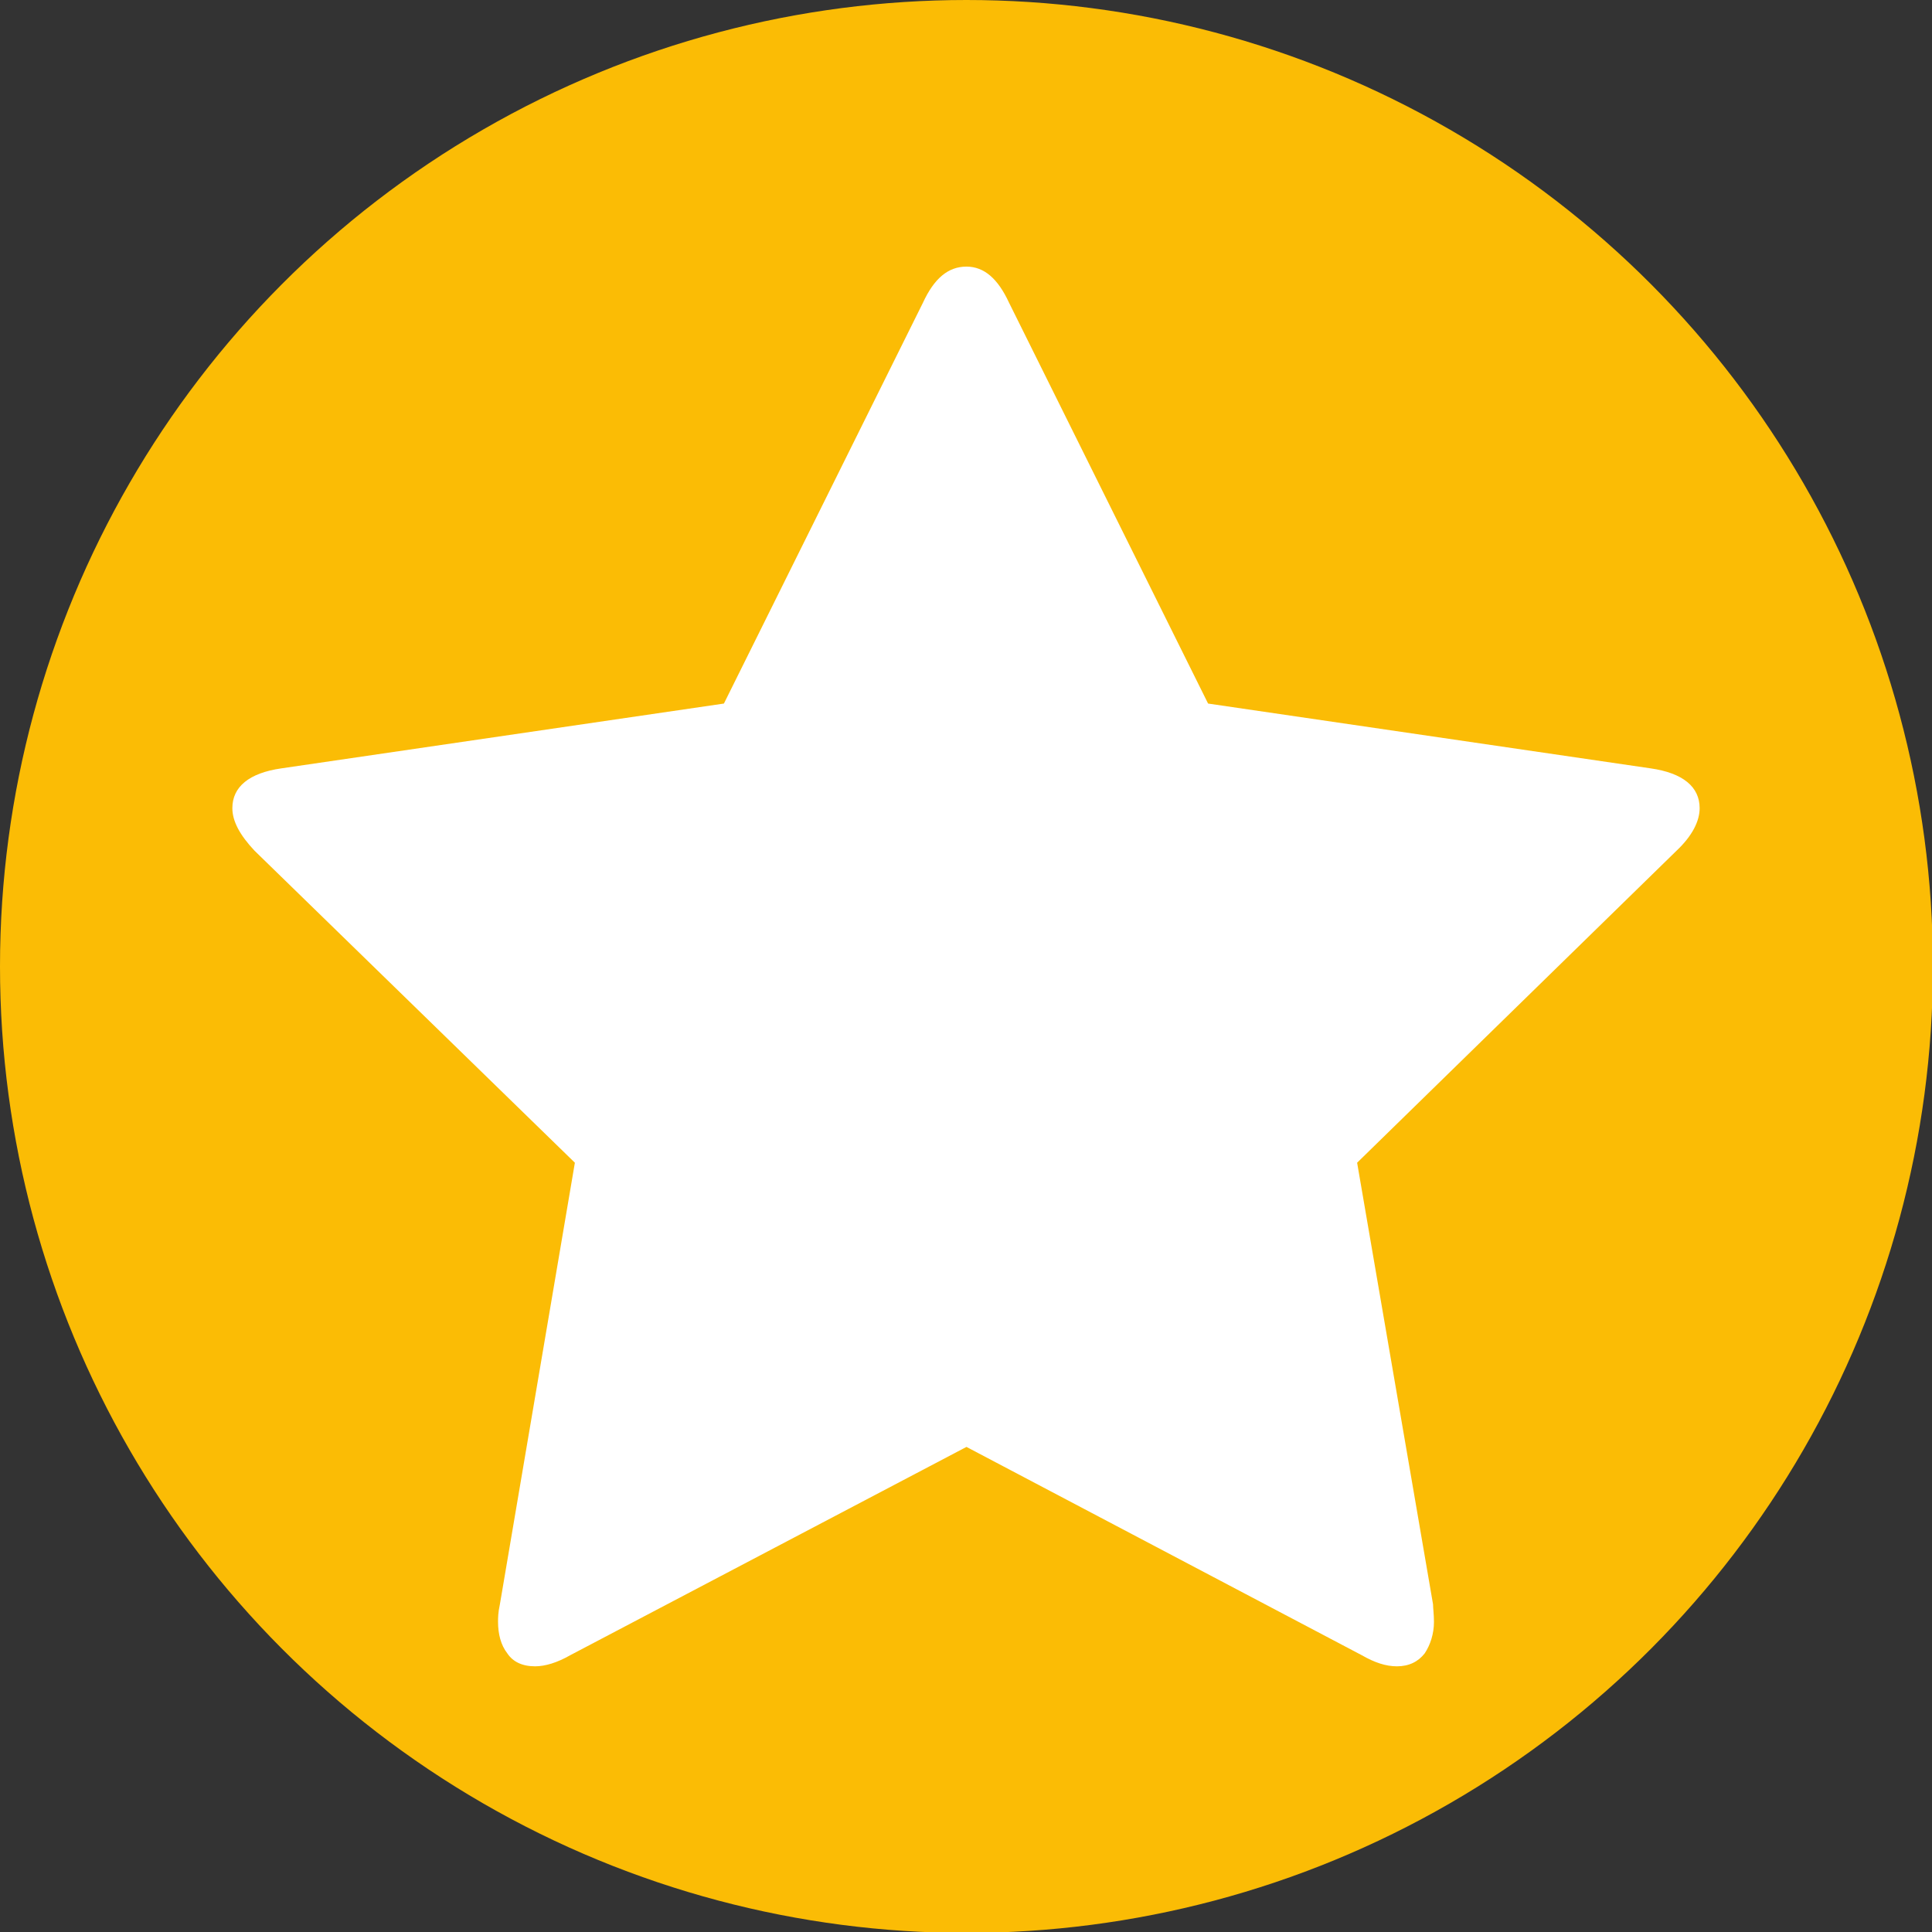
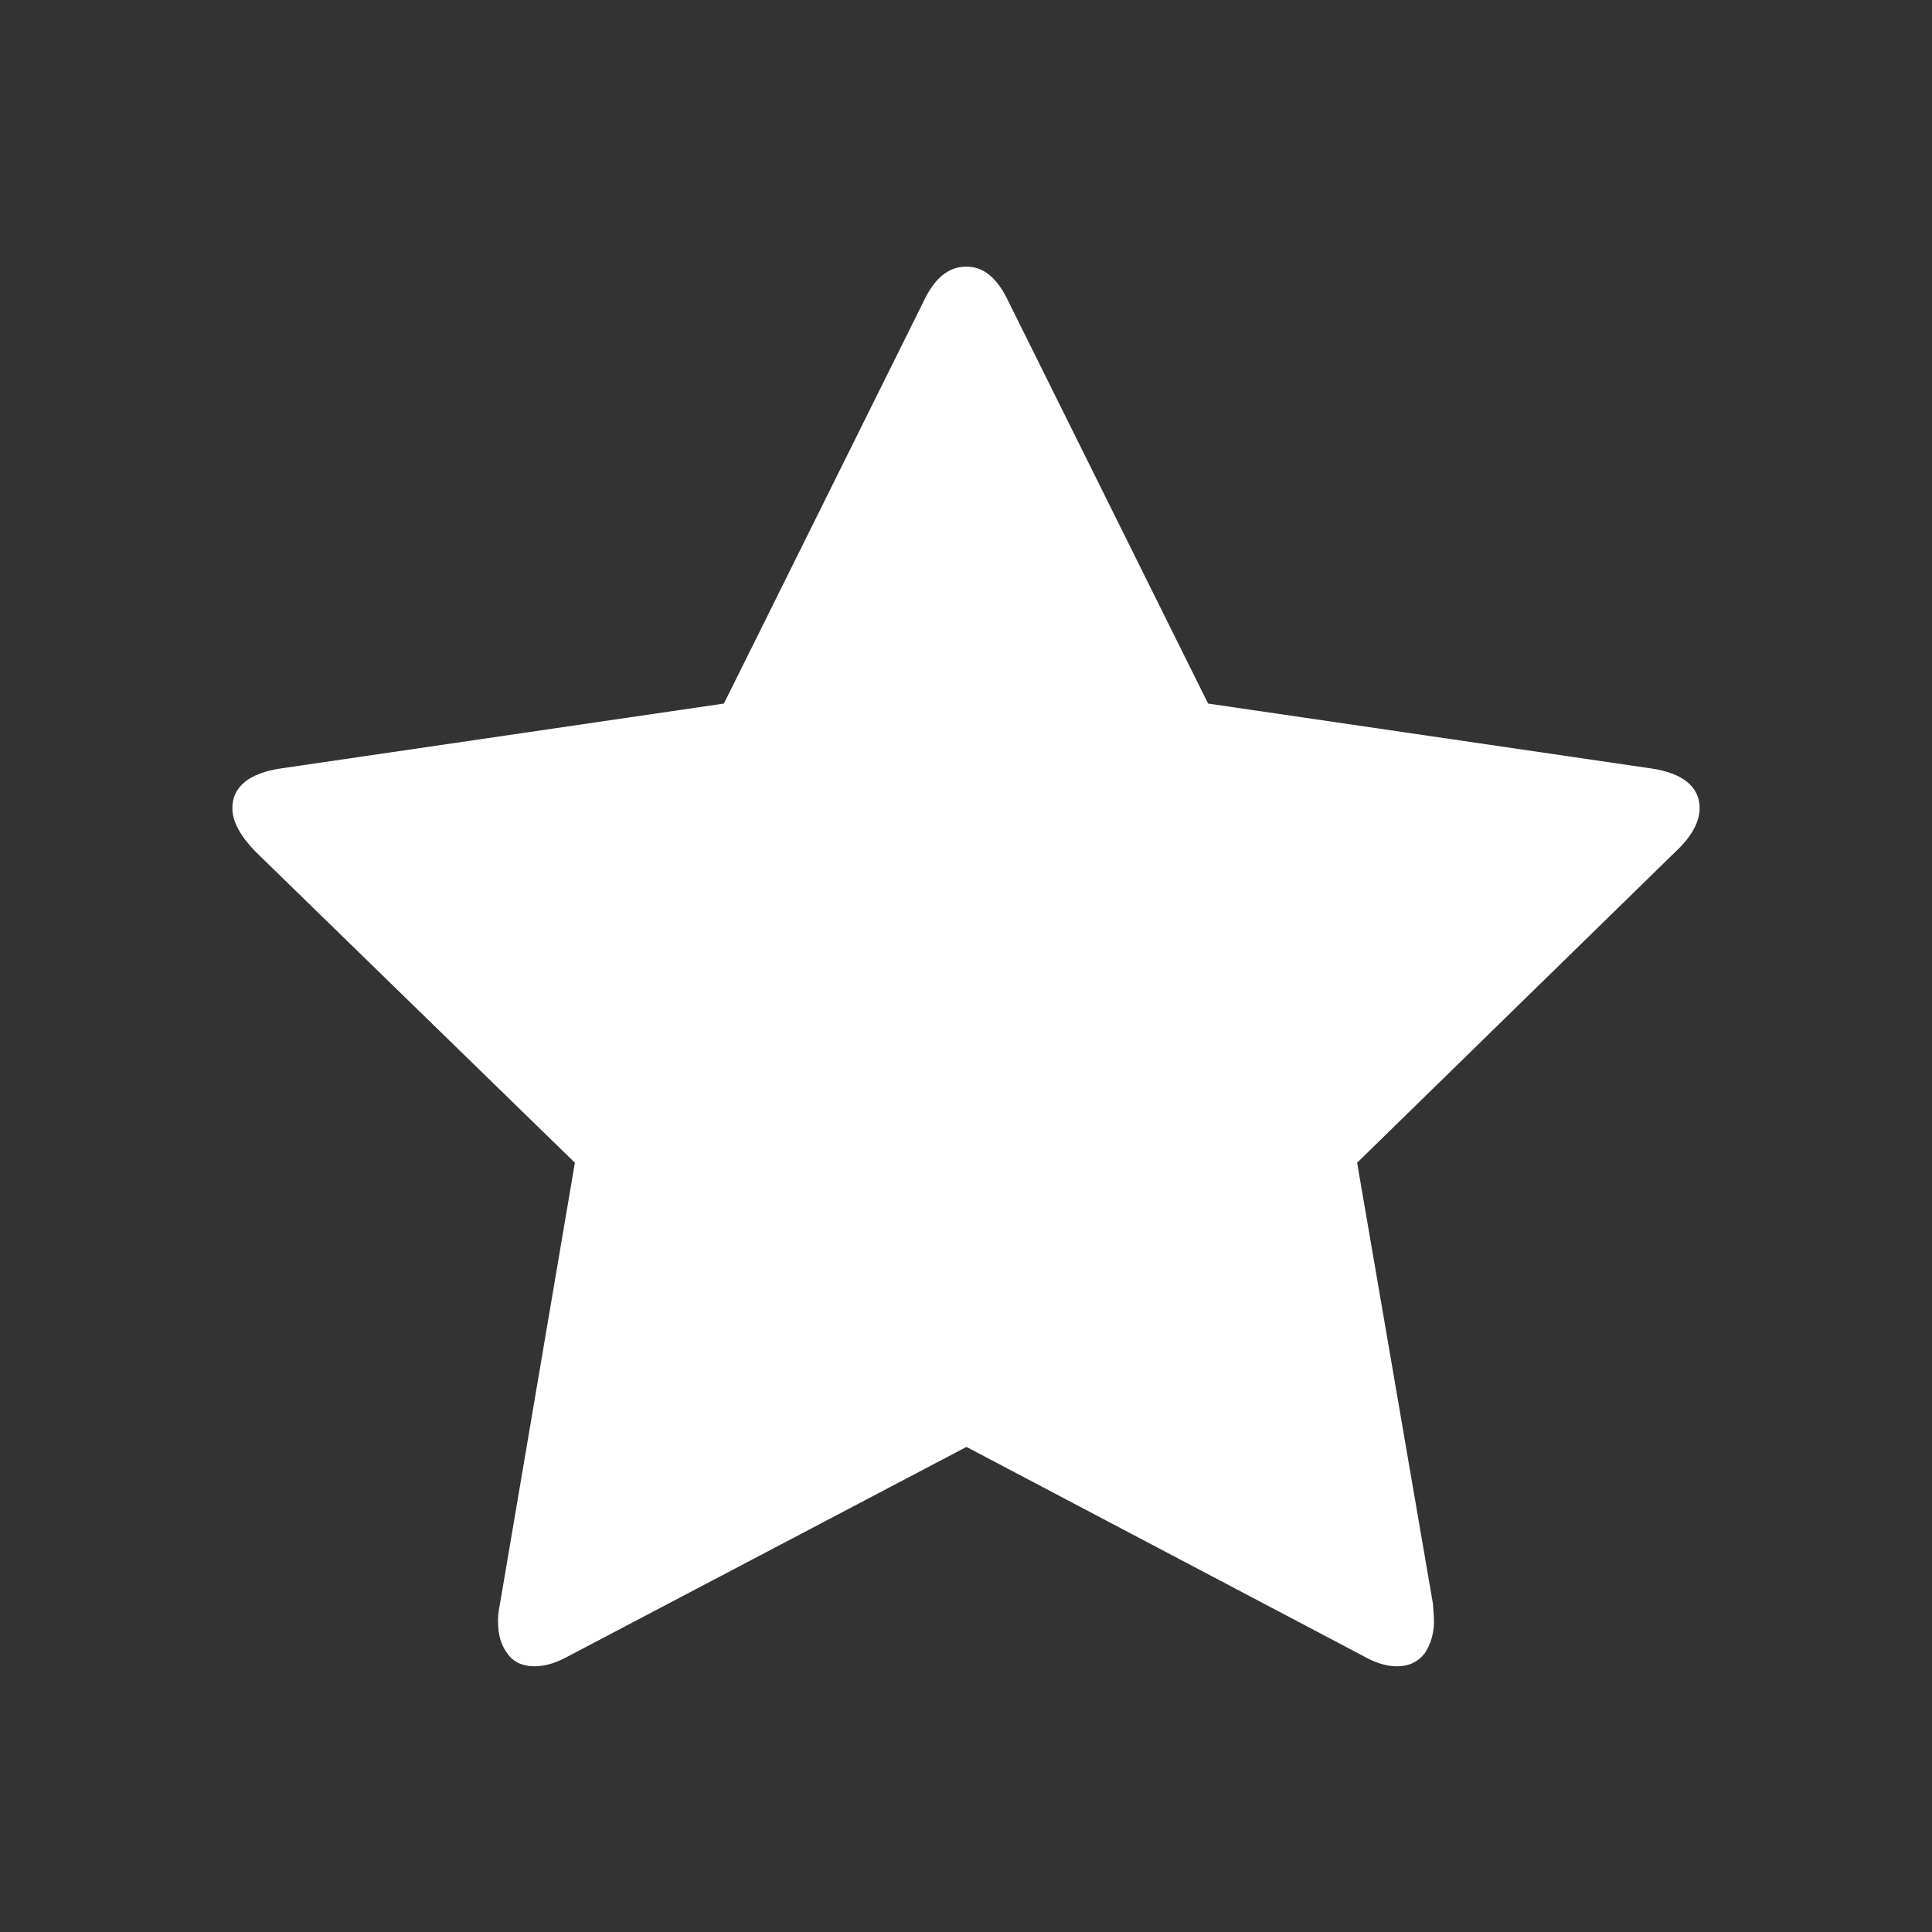
<svg xmlns="http://www.w3.org/2000/svg" xml:space="preserve" width="482px" height="482px" version="1.1" style="shape-rendering:geometricPrecision; text-rendering:geometricPrecision; image-rendering:optimizeQuality; fill-rule:evenodd; clip-rule:evenodd" viewBox="0 0 20.87 20.87">
  <rect x="0" y="0" width="20.87" height="20.87" fill="#333333" stroke="none" />
  <defs>
    <style type="text/css">
   
    .fil0 {fill:#FBBC05}
    .fil1 {fill:white;fill-rule:nonzero}
   
  </style>
  </defs>
  <g id="Layer_x0020_1">
-     <circle class="fil0" cx="10.44" cy="10.44" r="10.44" />
    <g id="star.eps">
      <path class="fil1" d="M18.36 8.73c0,-0.23 -0.18,-0.38 -0.53,-0.43l-4.78 -0.7 -2.15 -4.33c-0.12,-0.26 -0.27,-0.39 -0.46,-0.39 -0.2,0 -0.35,0.13 -0.47,0.39l-2.15 4.33 -4.78 0.7c-0.35,0.05 -0.53,0.2 -0.53,0.43 0,0.14 0.08,0.29 0.24,0.46l3.46 3.37 -0.81 4.77c-0.02,0.09 -0.02,0.15 -0.02,0.19 0,0.13 0.03,0.25 0.1,0.34 0.06,0.09 0.16,0.14 0.3,0.14 0.11,0 0.24,-0.04 0.38,-0.12l4.28 -2.25 4.27 2.25c0.14,0.08 0.26,0.12 0.38,0.12 0.13,0 0.23,-0.05 0.3,-0.14 0.06,-0.09 0.1,-0.21 0.1,-0.34 0,-0.08 -0.01,-0.15 -0.01,-0.19l-0.82 -4.77 3.45 -3.37c0.17,-0.16 0.25,-0.32 0.25,-0.46z" />
    </g>
  </g>
</svg>